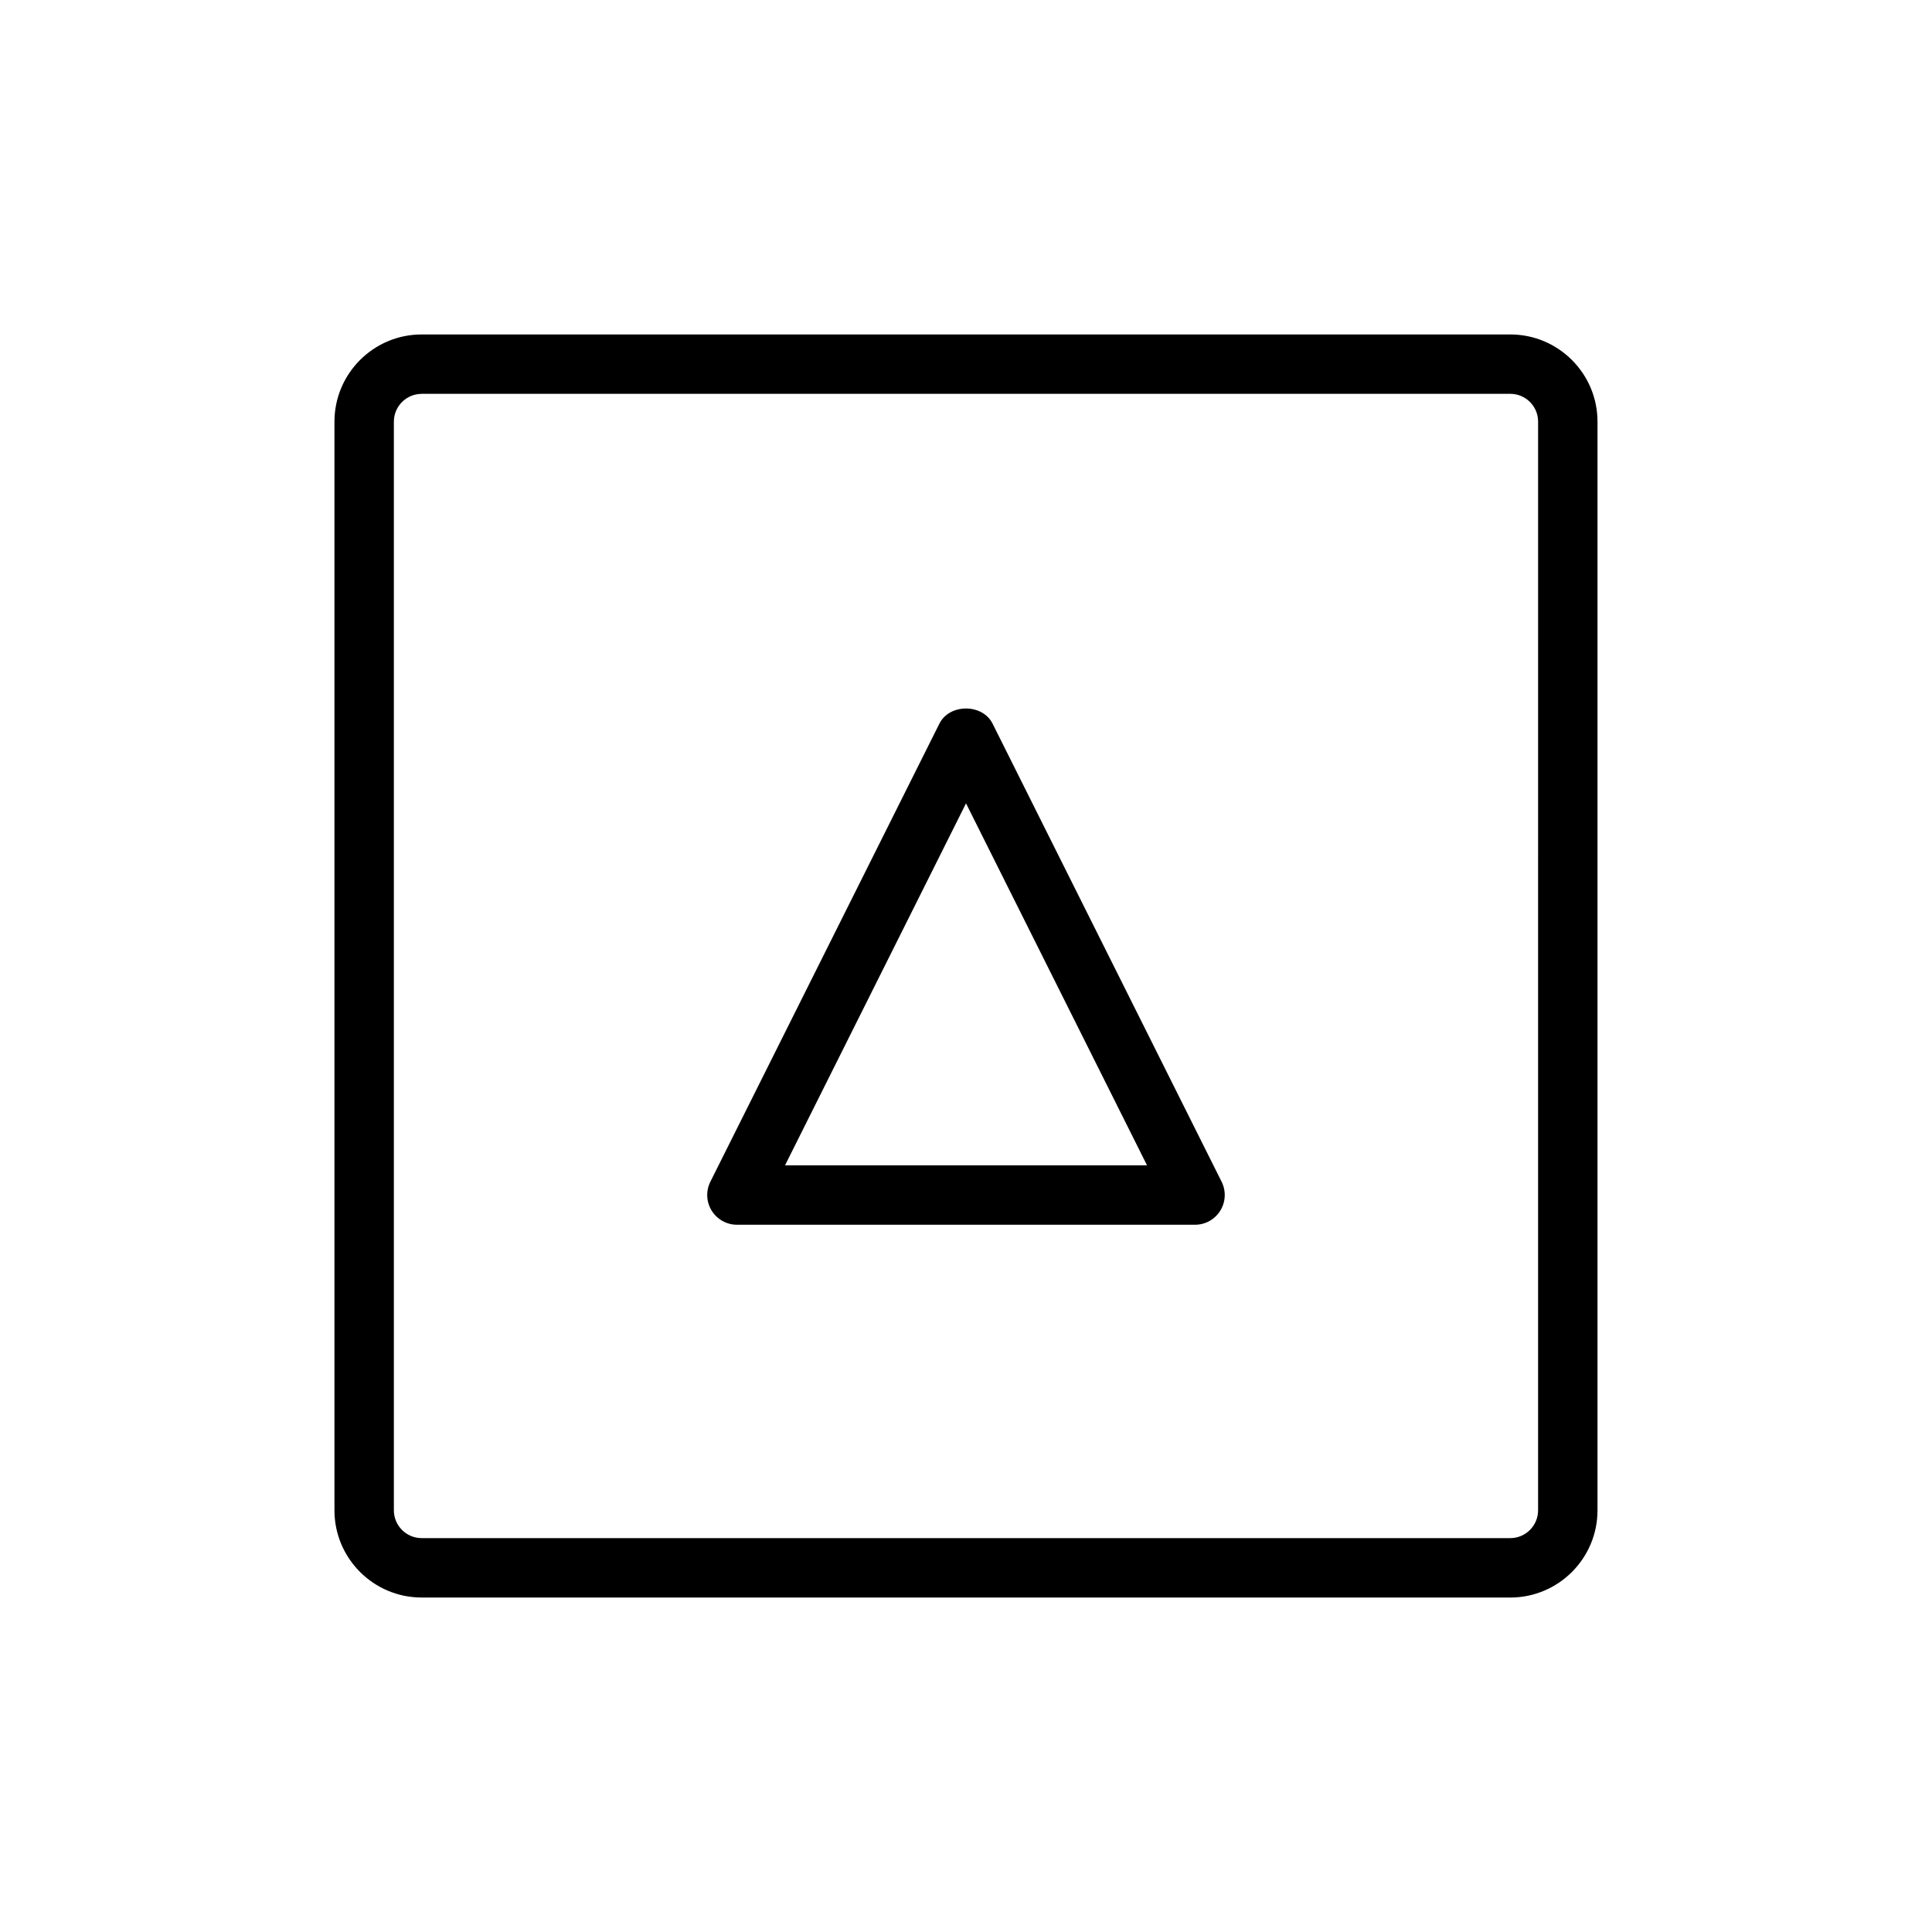
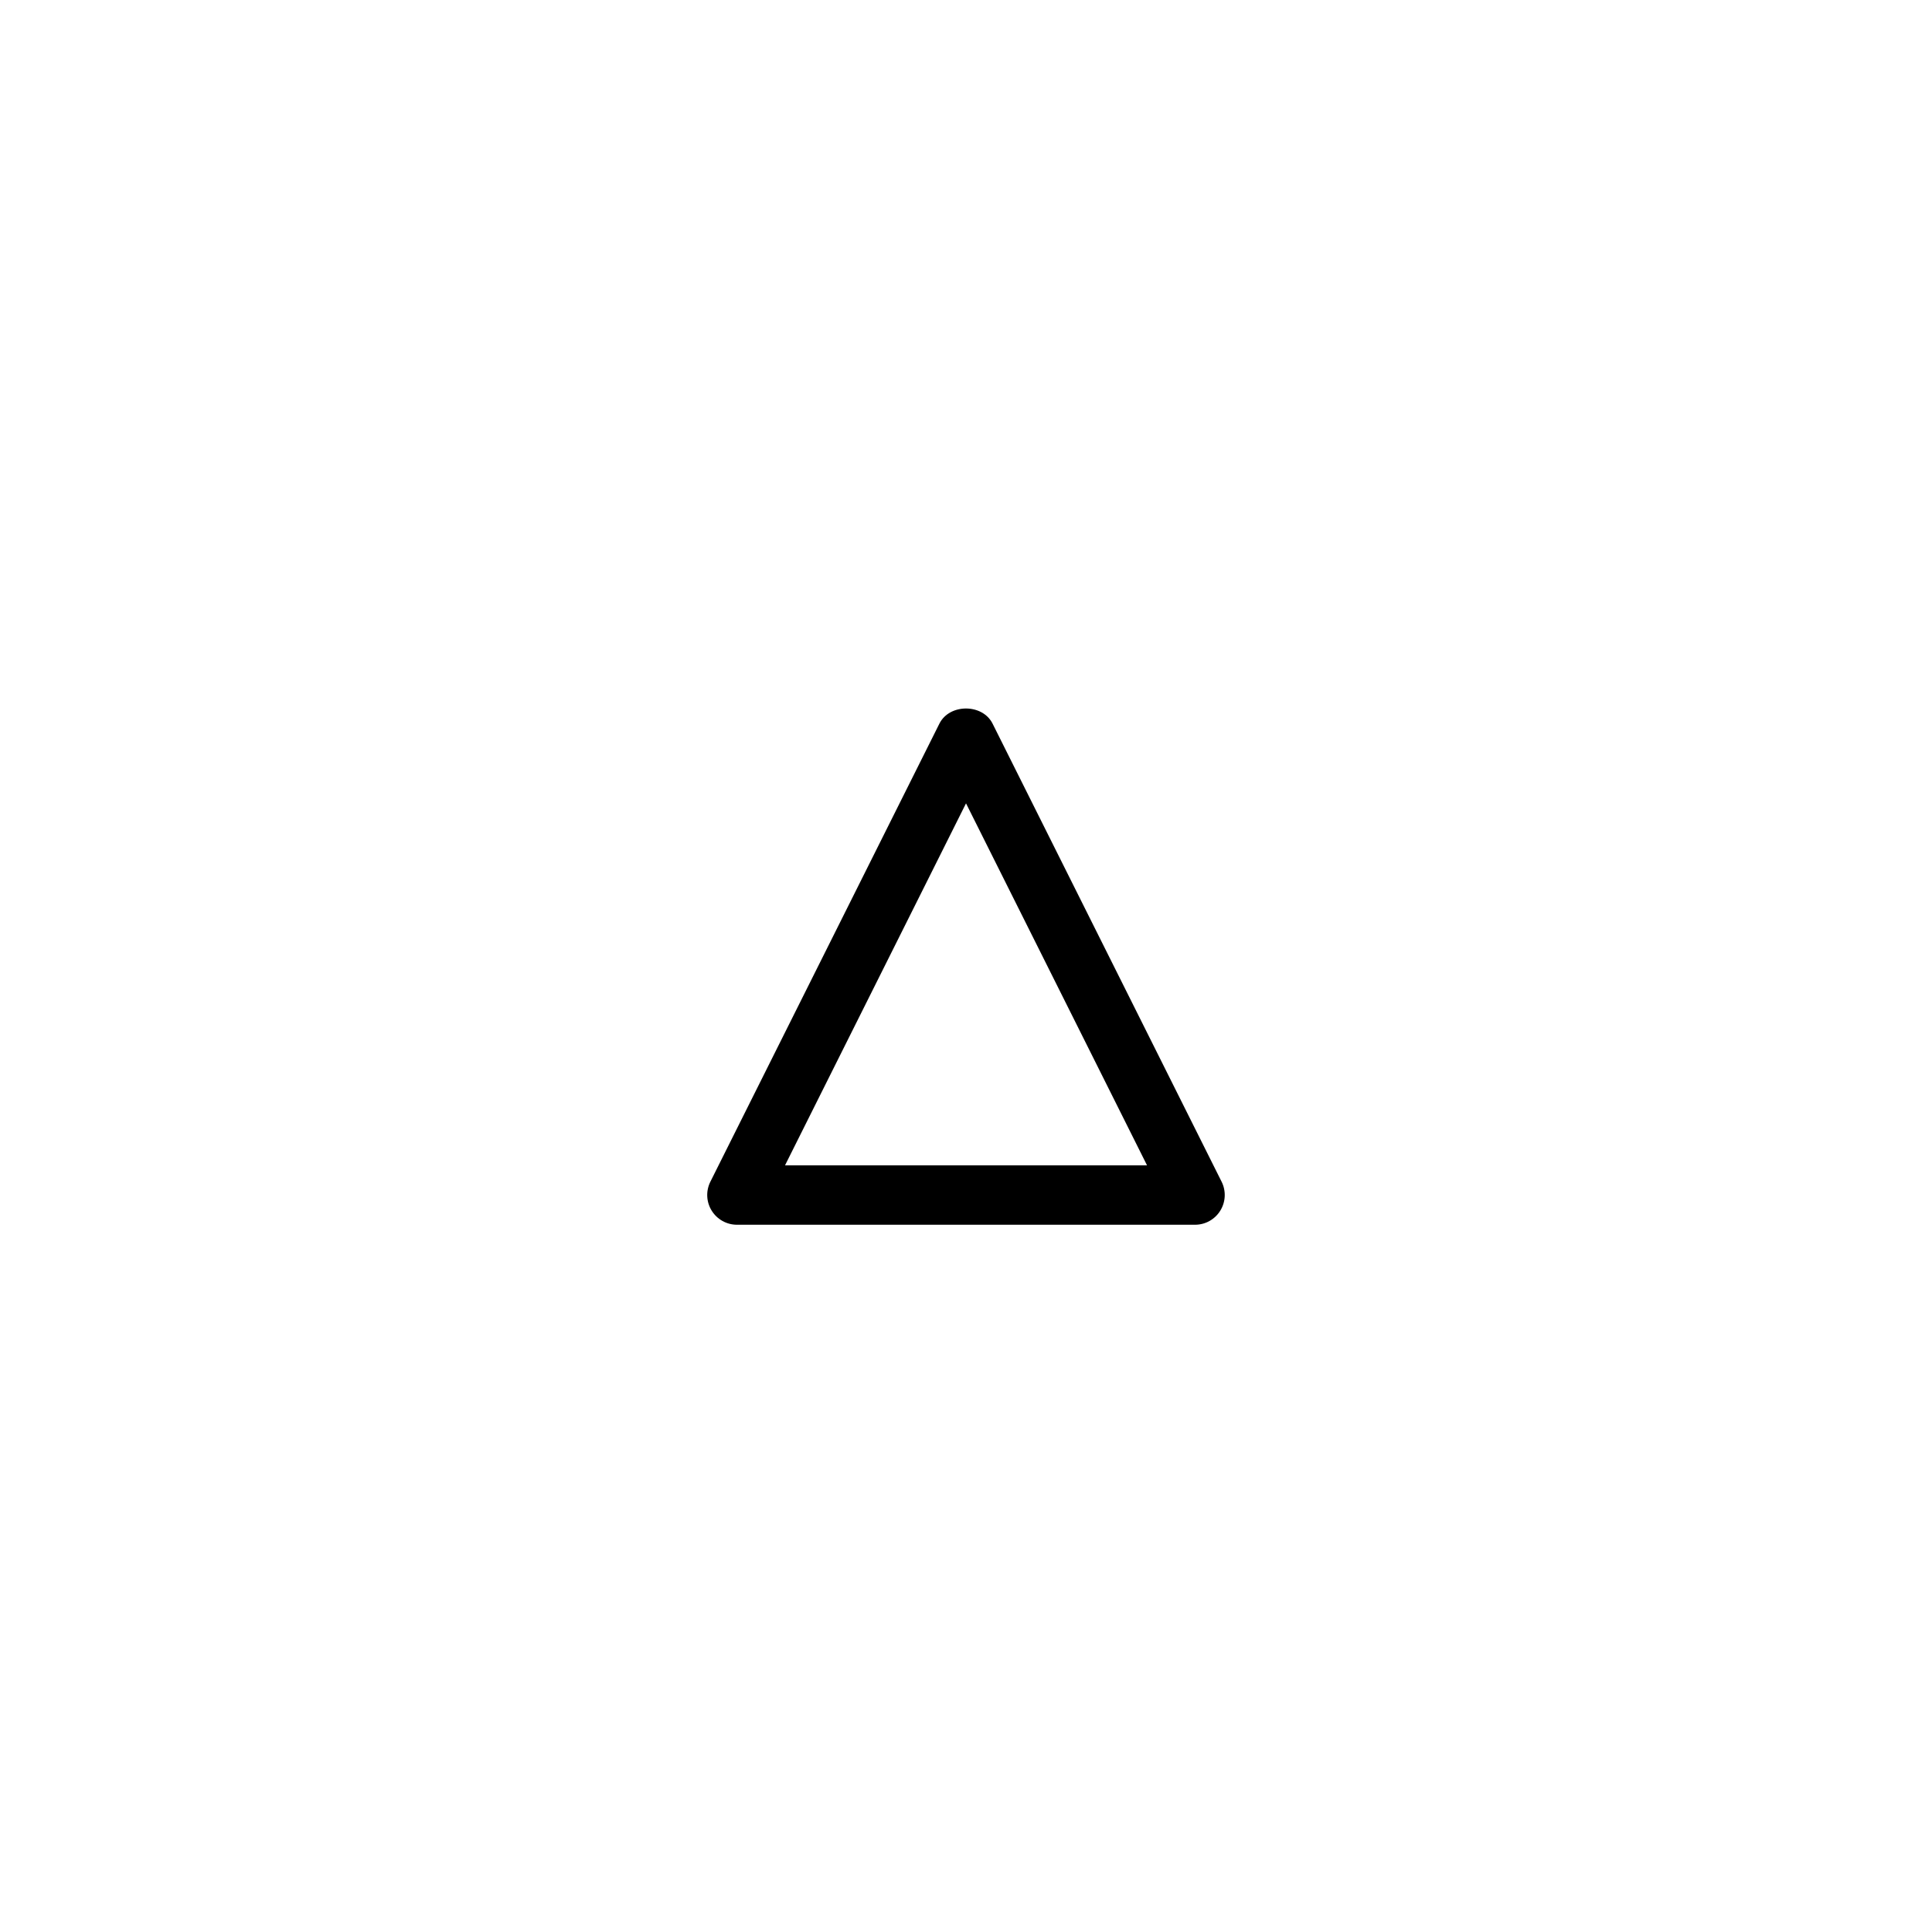
<svg xmlns="http://www.w3.org/2000/svg" fill="#000000" width="800px" height="800px" version="1.1" viewBox="144 144 512 512">
  <g>
-     <path d="m544.25 567.36h-288.51c-12.738 0-23.105-10.359-23.105-23.113v-288.5c0-12.746 10.359-23.113 23.105-23.113h288.51c12.738 0 23.105 10.359 23.105 23.113v288.5c0 12.758-10.367 23.117-23.105 23.117zm-288.51-318.98c-4.055 0-7.359 3.305-7.359 7.367v288.5c0 4.062 3.297 7.367 7.359 7.367h288.51c4.055 0 7.359-3.305 7.359-7.367l0.004-288.51c0-4.062-3.297-7.367-7.359-7.367h-288.51z" />
-     <path d="m460.7 468.57h-121.4c-2.731 0-5.258-1.418-6.699-3.738-1.441-2.32-1.566-5.219-0.348-7.66l60.703-121.41c2.668-5.336 11.414-5.336 14.082 0l60.703 121.41c1.219 2.441 1.086 5.336-0.348 7.66s-3.961 3.738-6.691 3.738zm-108.66-15.742h95.938l-47.973-95.93z" />
+     <path d="m460.7 468.57h-121.4c-2.731 0-5.258-1.418-6.699-3.738-1.441-2.32-1.566-5.219-0.348-7.66l60.703-121.41c2.668-5.336 11.414-5.336 14.082 0l60.703 121.41c1.219 2.441 1.086 5.336-0.348 7.66s-3.961 3.738-6.691 3.738zm-108.66-15.742h95.938l-47.973-95.93" />
  </g>
</svg>